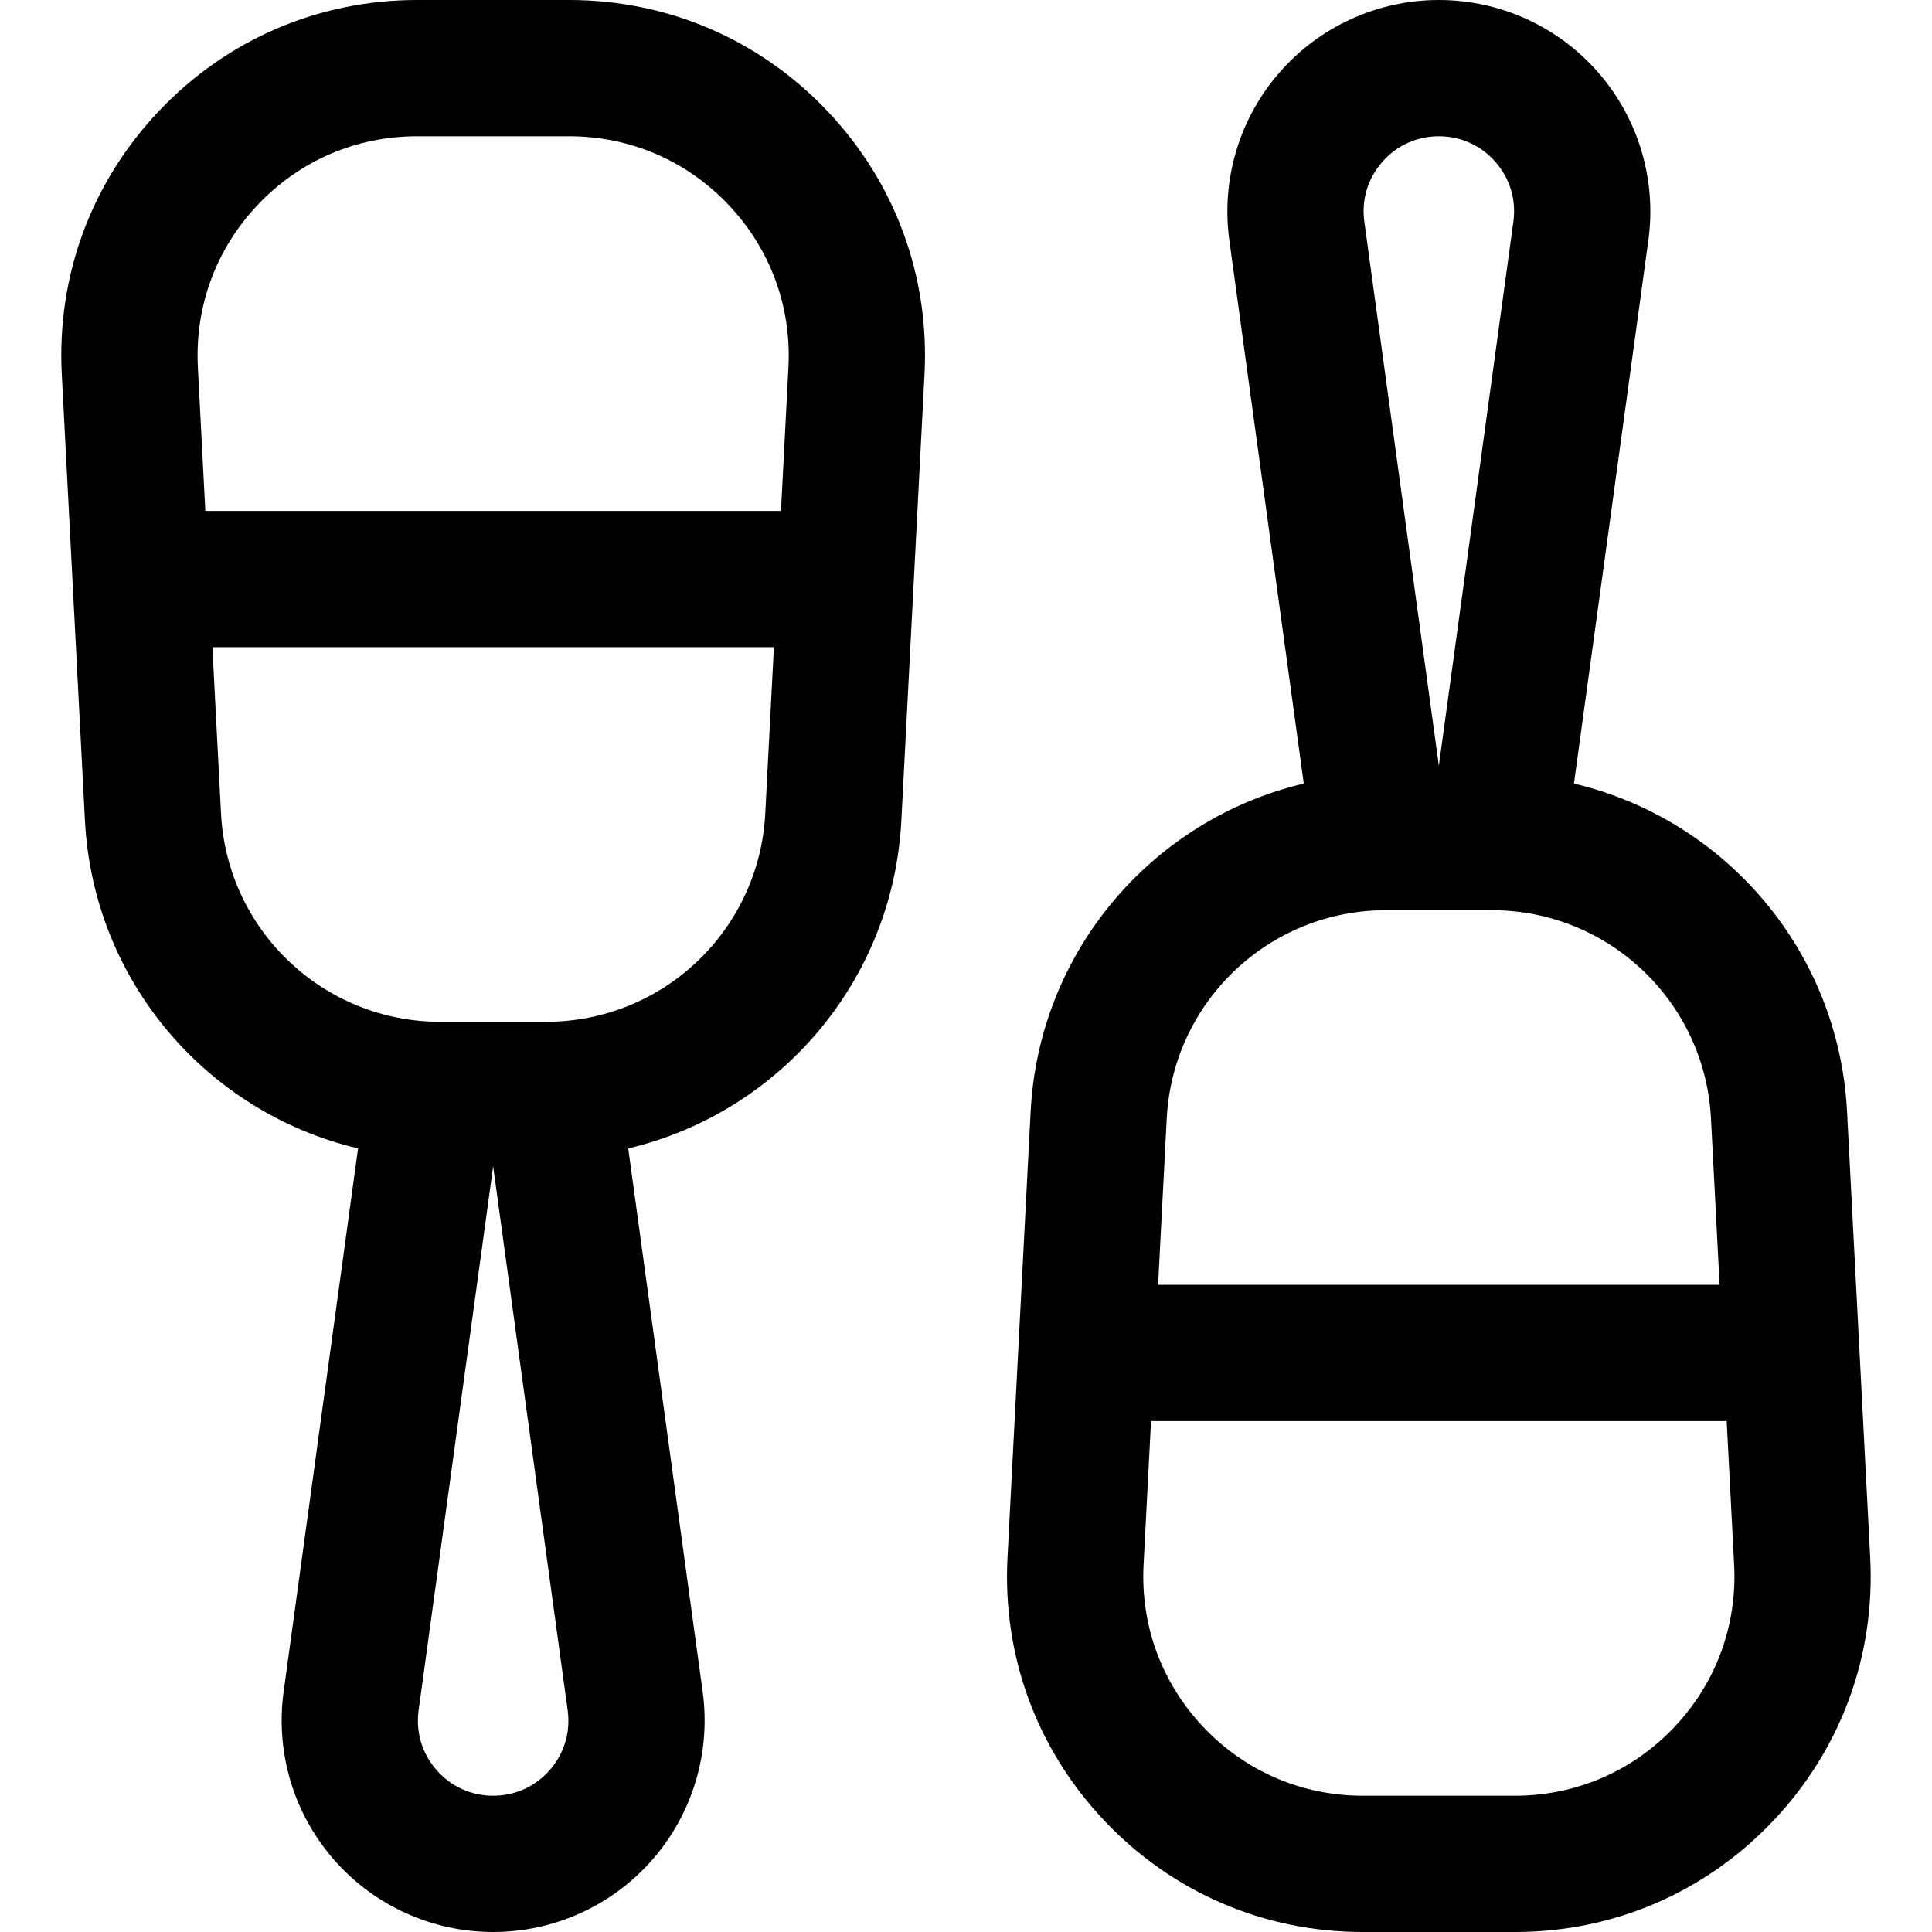
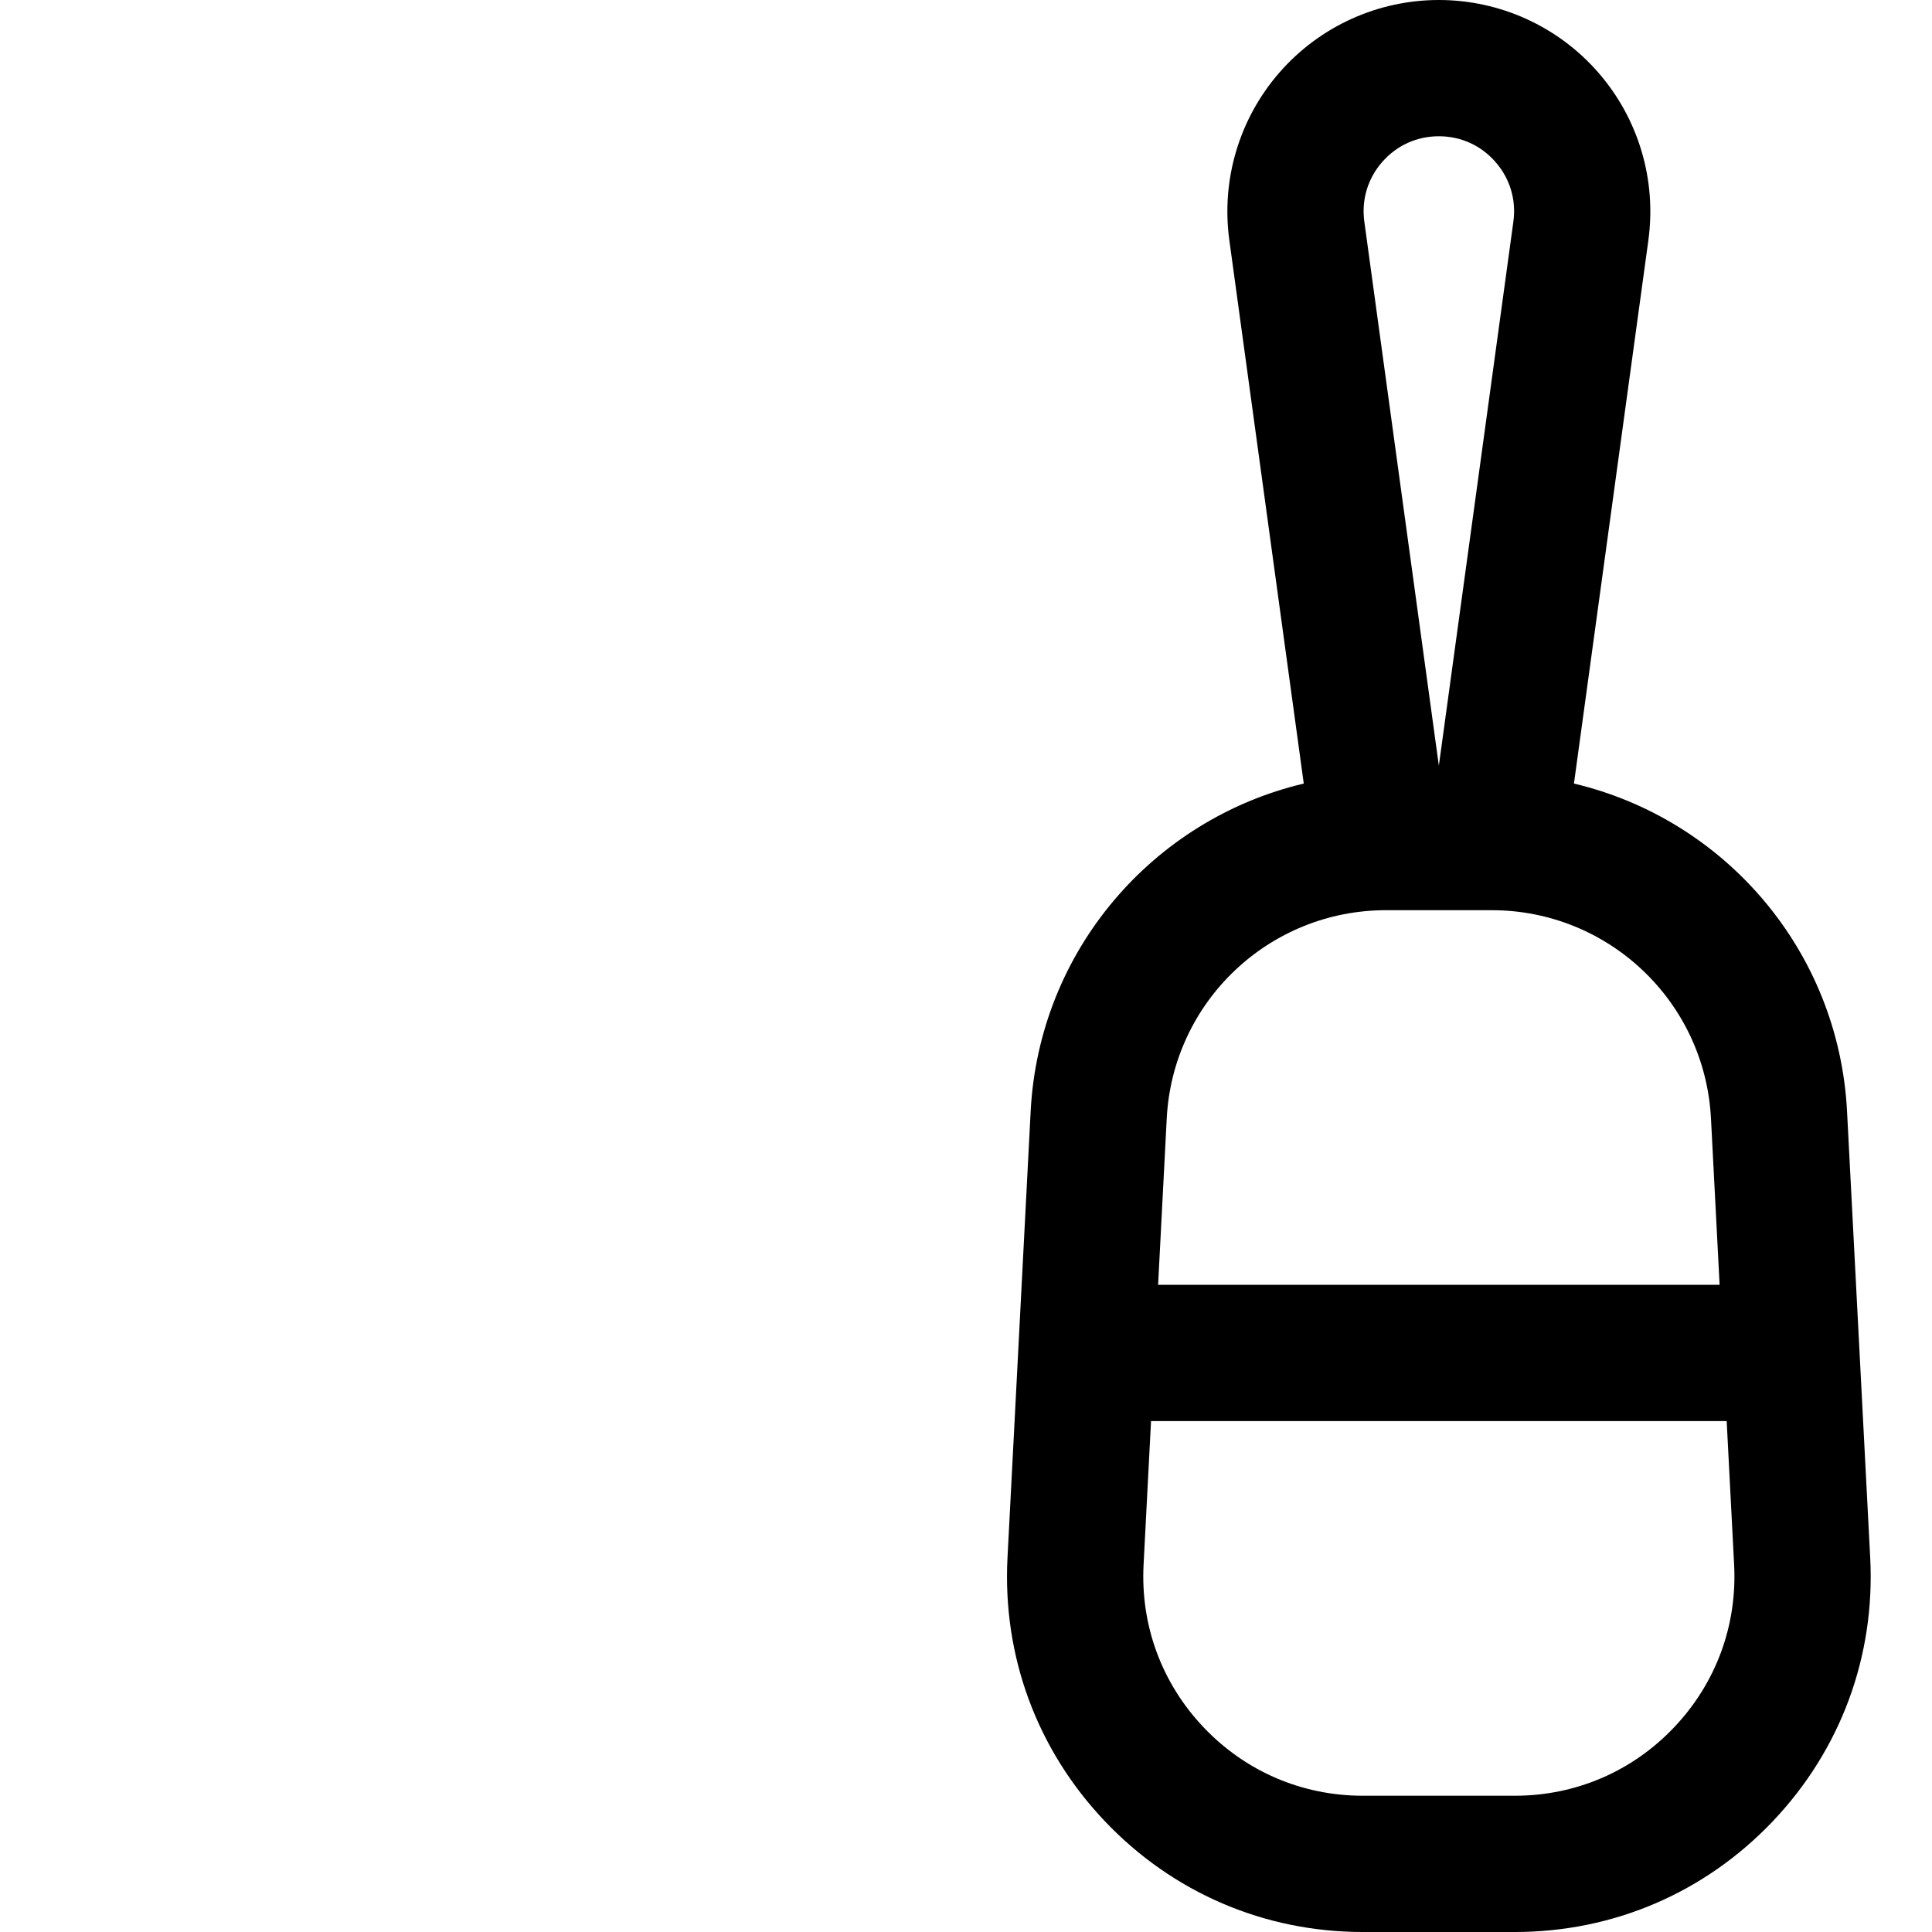
<svg xmlns="http://www.w3.org/2000/svg" fill="#000000" height="800px" width="800px" version="1.1" id="Layer_1" viewBox="0 0 512.001 512.001" xml:space="preserve">
  <g>
    <g>
-       <path d="M219.214,29.37C201.23,10.431,176.943,0,150.824,0h-40.272C84.435,0,60.147,10.431,42.164,29.371    C24.182,48.311,15.023,73.107,16.376,99.19l6.138,118.292c2.212,42.651,32.483,77.425,72.376,86.866L75.163,448.349    c-2.198,16.044,2.648,32.246,13.294,44.448C99.102,505.002,114.496,512,130.689,512s31.587-6.998,42.233-19.202    c10.645-12.203,15.491-28.405,13.294-44.45l-19.727-144.001c39.895-9.442,70.165-44.215,72.378-86.866l6.138-118.292    C246.356,73.106,237.197,48.31,219.214,29.37z M145.71,469.06c-3.842,4.404-9.177,6.83-15.021,6.83    c-5.844,0-11.18-2.425-15.021-6.83c-3.842-4.404-5.521-10.02-4.728-15.809l19.75-144.164l19.75,144.164    C151.232,459.04,149.553,464.655,145.71,469.06z M202.803,215.612c-1.605,30.941-27.132,55.178-58.115,55.178H116.69    c-30.983,0-56.509-24.237-58.115-55.178l-2.288-44.105h148.805L202.803,215.612z M208.941,97.319l-1.975,38.076H54.414    l-1.975-38.076c-0.835-16.096,4.816-31.396,15.913-43.083c11.098-11.688,26.085-18.125,42.201-18.125h40.272    c16.117,0,31.104,6.437,42.202,18.125C204.125,65.923,209.776,81.225,208.941,97.319z" />
-     </g>
+       </g>
  </g>
  <g>
    <g>
      <path d="M495.625,412.81l-6.138-118.291c-2.212-42.651-32.482-77.425-72.376-86.866l19.727-143.999    c2.198-16.045-2.646-32.246-13.291-44.45C412.9,6.999,397.506,0,381.312,0c-16.194,0-31.588,6.999-42.235,19.204    c-10.645,12.204-15.489,28.405-13.291,44.449l19.726,144.001c-39.895,9.442-70.164,44.215-72.376,86.866l-6.138,118.292    c-1.354,26.083,7.803,50.877,25.788,69.819c17.983,18.94,42.271,29.371,68.389,29.371h40.272    c26.118,0,50.406-10.431,68.389-29.371C487.82,463.688,496.979,438.893,495.625,412.81z M366.289,42.94    c3.842-4.404,9.178-6.83,15.022-6.83c5.844,0,11.18,2.425,15.022,6.83c3.841,4.404,5.52,10.018,4.727,15.809l-19.749,144.164    L361.563,58.75C360.769,52.96,362.448,47.345,366.289,42.94z M309.198,296.388c1.606-30.941,27.132-55.177,58.115-55.177h27.998    c30.983,0,56.509,24.237,58.115,55.178l2.288,44.105H306.91L309.198,296.388z M443.65,457.766    c-11.098,11.688-26.085,18.125-42.202,18.125h-40.272c-16.117,0-31.104-6.437-42.202-18.125    c-11.097-11.688-16.748-26.988-15.914-43.084l1.975-38.076h152.552l1.975,38.076C460.398,430.776,454.747,446.078,443.65,457.766z    " />
    </g>
  </g>
</svg>